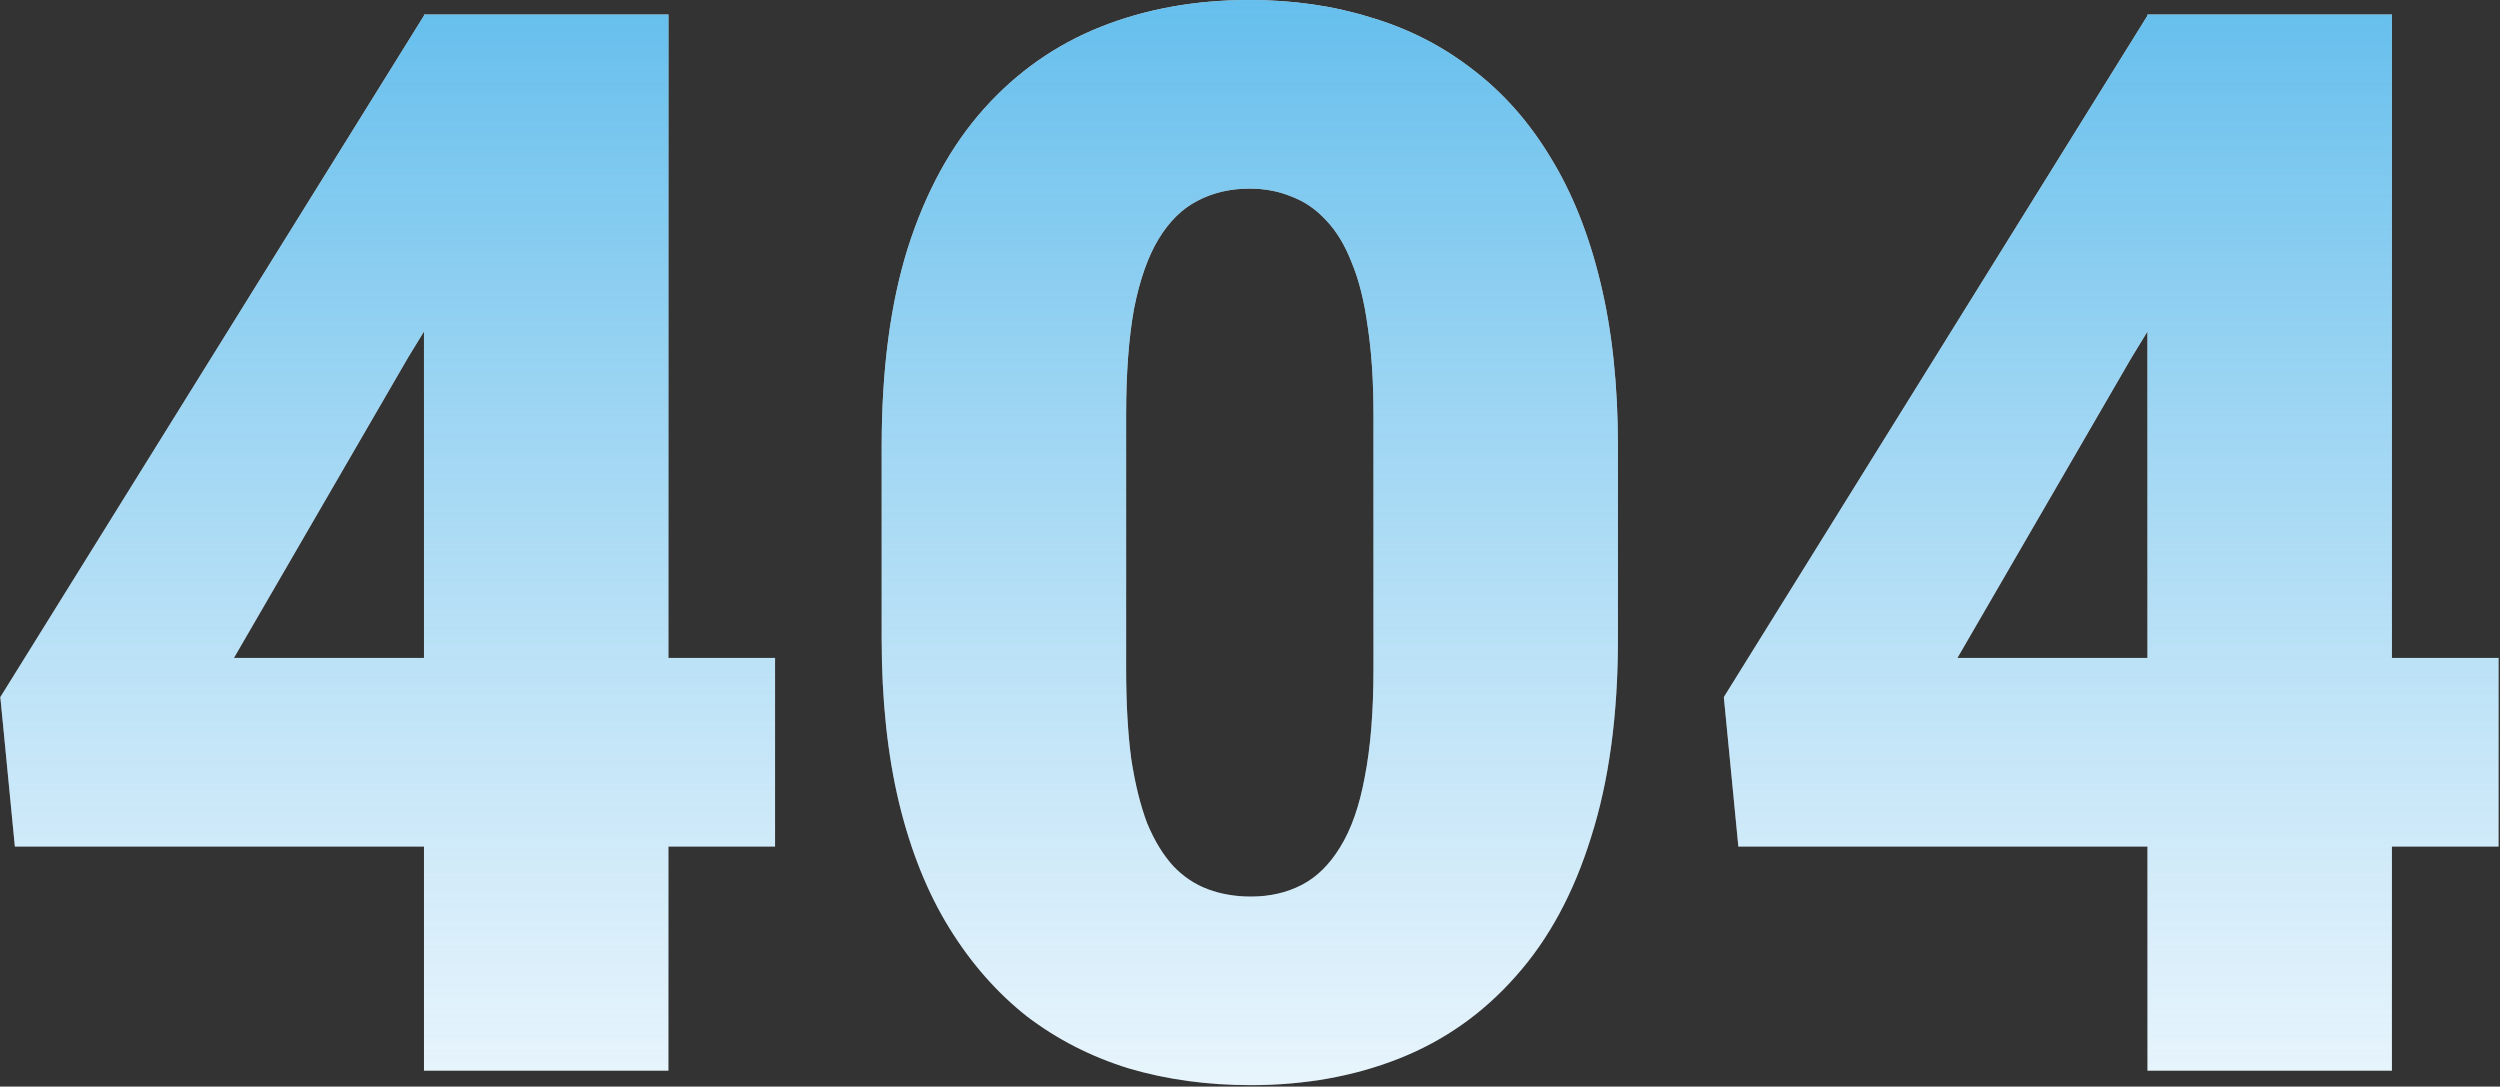
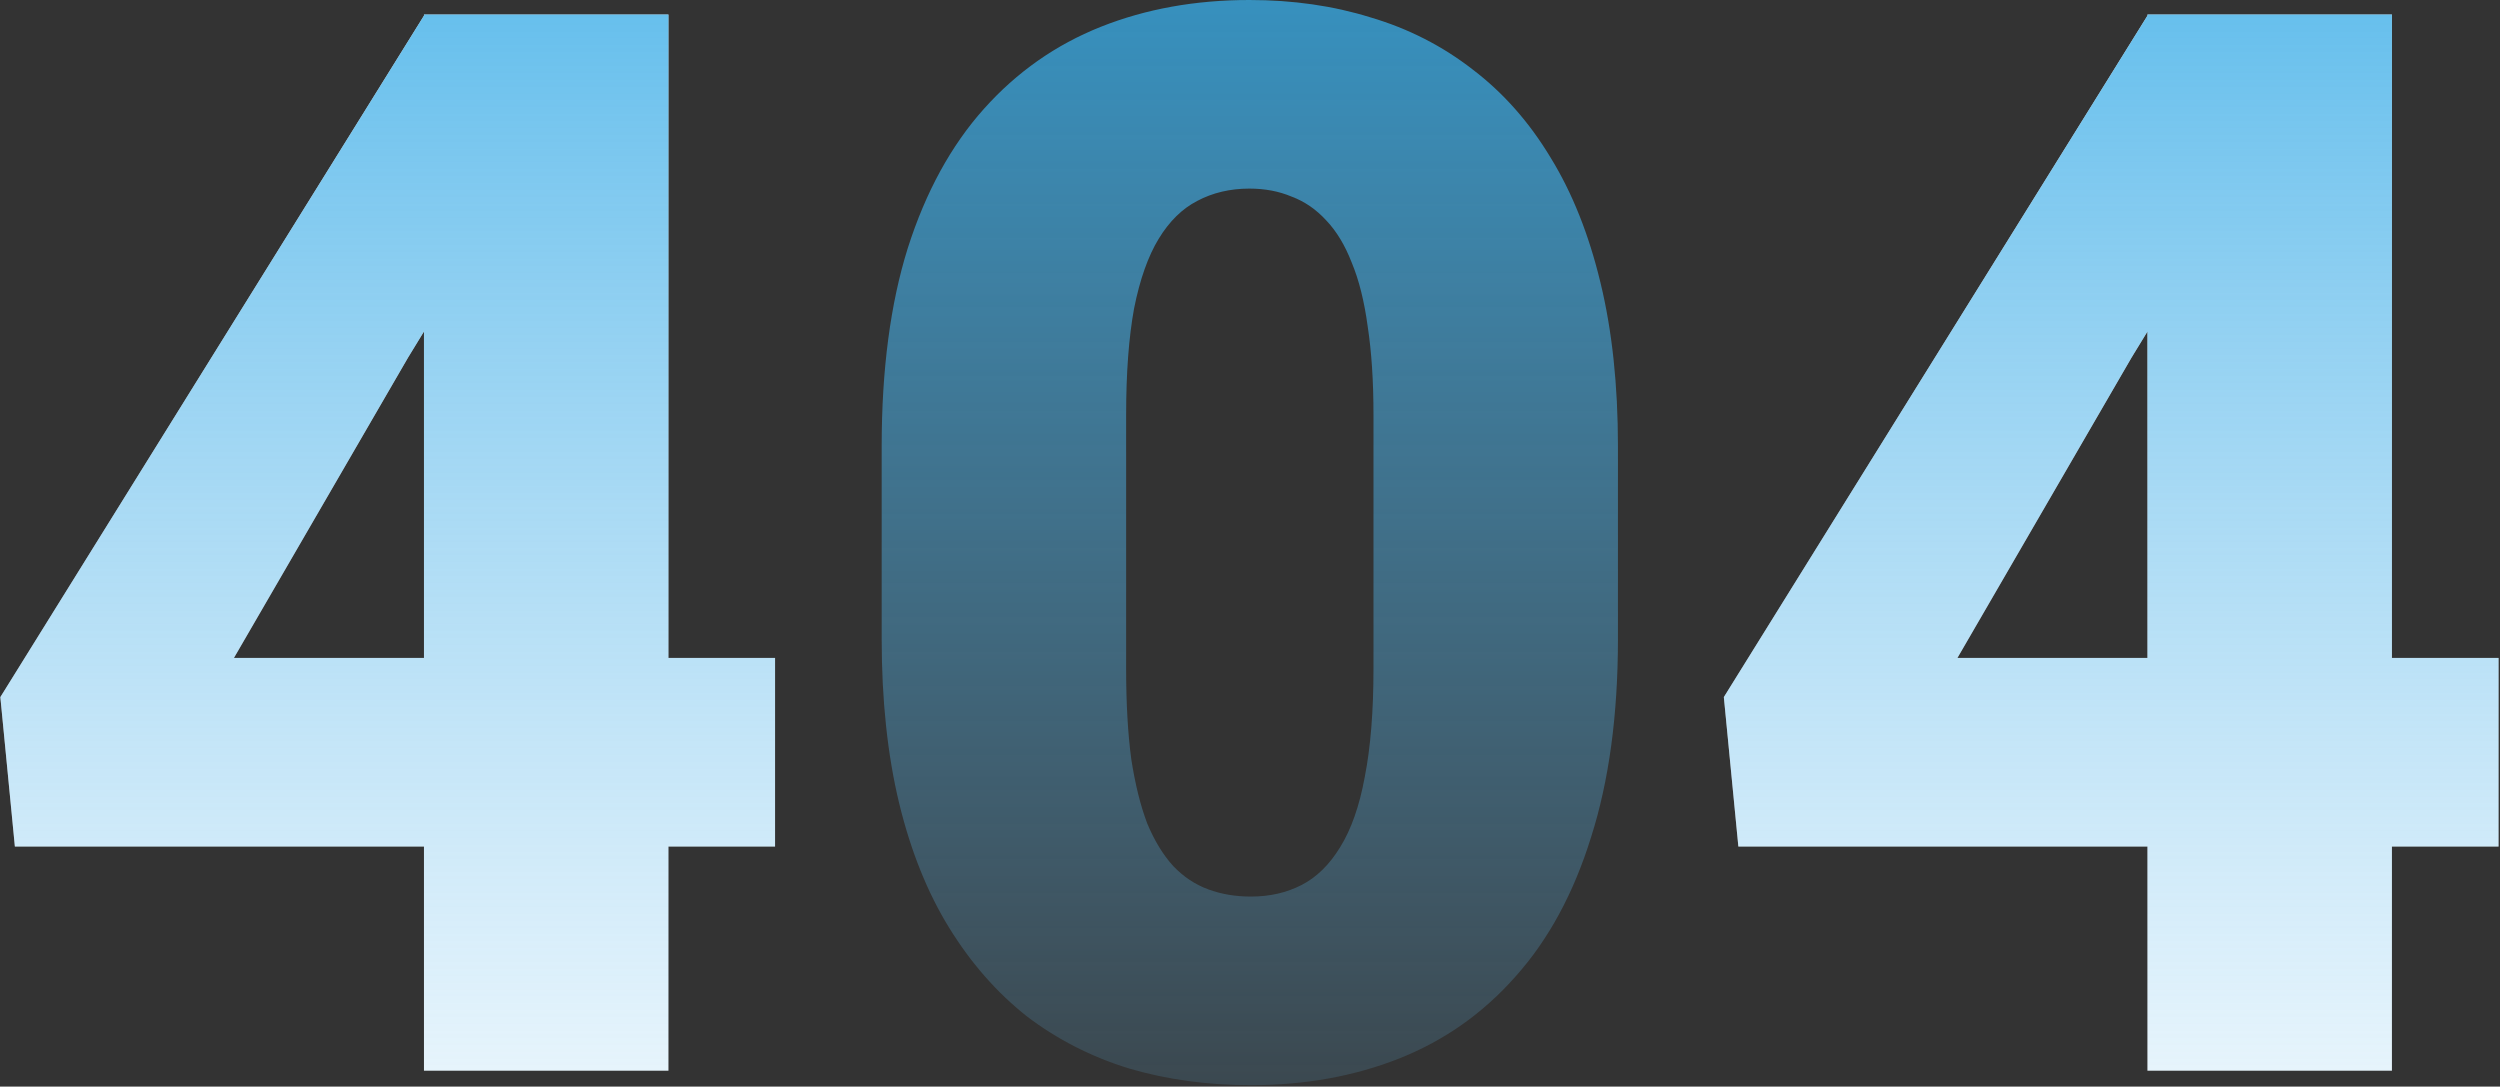
<svg xmlns="http://www.w3.org/2000/svg" width="589" height="256" viewBox="0 0 589 256" fill="none">
  <rect x="0" y="0" width="589" height="256" fill="#333333" stroke="none" />
-   <path d="M182.603 155.005V199.438H3.501L0.083 164.233L100.059 3.418H145.518L96.128 84.253L55.112 155.005H182.603ZM157.48 3.418V252.246H99.888V3.418H157.48Z" fill="white" />
+   <path d="M182.603 155.005V199.438H3.501L0.083 164.233L100.059 3.418H145.518L96.128 84.253L55.112 155.005ZM157.48 3.418V252.246H99.888V3.418H157.48Z" fill="white" />
  <path d="M182.603 155.005V199.438H3.501L0.083 164.233L100.059 3.418H145.518L96.128 84.253L55.112 155.005H182.603ZM157.48 3.418V252.246H99.888V3.418H157.48Z" fill="url(#paint0_linear_2761_11376)" style="mix-blend-mode:multiply" />
-   <path d="M381.187 105.103V150.562C381.187 168.449 379.079 184.001 374.863 197.217C370.762 210.433 364.837 221.37 357.09 230.029C349.456 238.688 340.342 245.125 329.746 249.341C319.15 253.556 307.472 255.664 294.712 255.664C284.458 255.664 274.888 254.354 266.001 251.733C257.114 248.999 249.082 244.897 241.904 239.429C234.84 233.846 228.745 226.896 223.618 218.579C218.491 210.262 214.561 200.464 211.826 189.185C209.092 177.791 207.725 164.917 207.725 150.562V105.103C207.725 87.101 209.775 71.549 213.877 58.447C218.092 45.231 224.074 34.294 231.821 25.635C239.569 16.976 248.74 10.539 259.336 6.323C269.932 2.108 281.61 0 294.37 0C304.624 0 314.137 1.367 322.91 4.102C331.797 6.722 339.829 10.824 347.007 16.406C354.185 21.875 360.28 28.768 365.293 37.085C370.42 45.402 374.351 55.257 377.085 66.65C379.819 77.93 381.187 90.747 381.187 105.103ZM323.594 157.568V97.754C323.594 89.779 323.138 82.829 322.227 76.904C321.429 70.98 320.176 65.967 318.467 61.865C316.872 57.764 314.878 54.46 312.485 51.953C310.093 49.333 307.358 47.453 304.282 46.313C301.32 45.06 298.016 44.434 294.37 44.434C289.813 44.434 285.711 45.402 282.065 47.339C278.534 49.162 275.514 52.124 273.008 56.226C270.501 60.327 268.564 65.796 267.197 72.632C265.944 79.468 265.317 87.842 265.317 97.754V157.568C265.317 165.658 265.716 172.721 266.514 178.76C267.425 184.684 268.678 189.754 270.273 193.97C271.982 198.071 274.033 201.432 276.426 204.053C278.818 206.559 281.553 208.382 284.629 209.521C287.705 210.661 291.066 211.23 294.712 211.23C299.155 211.23 303.143 210.319 306.675 208.496C310.207 206.673 313.226 203.711 315.732 199.609C318.353 195.394 320.29 189.868 321.543 183.032C322.91 176.082 323.594 167.594 323.594 157.568Z" fill="white" />
  <path d="M381.187 105.103V150.562C381.187 168.449 379.079 184.001 374.863 197.217C370.762 210.433 364.837 221.37 357.09 230.029C349.456 238.688 340.342 245.125 329.746 249.341C319.15 253.556 307.472 255.664 294.712 255.664C284.458 255.664 274.888 254.354 266.001 251.733C257.114 248.999 249.082 244.897 241.904 239.429C234.84 233.846 228.745 226.896 223.618 218.579C218.491 210.262 214.561 200.464 211.826 189.185C209.092 177.791 207.725 164.917 207.725 150.562V105.103C207.725 87.101 209.775 71.549 213.877 58.447C218.092 45.231 224.074 34.294 231.821 25.635C239.569 16.976 248.74 10.539 259.336 6.323C269.932 2.108 281.61 0 294.37 0C304.624 0 314.137 1.367 322.91 4.102C331.797 6.722 339.829 10.824 347.007 16.406C354.185 21.875 360.28 28.768 365.293 37.085C370.42 45.402 374.351 55.257 377.085 66.65C379.819 77.93 381.187 90.747 381.187 105.103ZM323.594 157.568V97.754C323.594 89.779 323.138 82.829 322.227 76.904C321.429 70.98 320.176 65.967 318.467 61.865C316.872 57.764 314.878 54.46 312.485 51.953C310.093 49.333 307.358 47.453 304.282 46.313C301.32 45.06 298.016 44.434 294.37 44.434C289.813 44.434 285.711 45.402 282.065 47.339C278.534 49.162 275.514 52.124 273.008 56.226C270.501 60.327 268.564 65.796 267.197 72.632C265.944 79.468 265.317 87.842 265.317 97.754V157.568C265.317 165.658 265.716 172.721 266.514 178.76C267.425 184.684 268.678 189.754 270.273 193.97C271.982 198.071 274.033 201.432 276.426 204.053C278.818 206.559 281.553 208.382 284.629 209.521C287.705 210.661 291.066 211.23 294.712 211.23C299.155 211.23 303.143 210.319 306.675 208.496C310.207 206.673 313.226 203.711 315.732 199.609C318.353 195.394 320.29 189.868 321.543 183.032C322.91 176.082 323.594 167.594 323.594 157.568Z" fill="url(#paint1_linear_2761_11376)" style="mix-blend-mode:multiply" />
  <path d="M588.657 155.005V199.438H409.556L406.138 164.233L506.113 3.418H551.572L502.183 84.253L461.167 155.005H588.657ZM563.535 3.418V252.246H505.942V3.418H563.535Z" fill="white" />
  <path d="M588.657 155.005V199.438H409.556L406.138 164.233L506.113 3.418H551.572L502.183 84.253L461.167 155.005H588.657ZM563.535 3.418V252.246H505.942V3.418H563.535Z" fill="url(#paint2_linear_2761_11376)" style="mix-blend-mode:multiply" />
  <defs>
    <linearGradient id="paint0_linear_2761_11376" x1="294.37" y1="-94.062" x2="294.37" y2="320.013" gradientUnits="userSpaceOnUse">
      <stop stop-color="#27A6E5" />
      <stop offset="1" stop-color="#72BFED" stop-opacity="0" />
    </linearGradient>
    <linearGradient id="paint1_linear_2761_11376" x1="294.37" y1="-94.062" x2="294.37" y2="320.013" gradientUnits="userSpaceOnUse">
      <stop stop-color="#27A6E5" />
      <stop offset="1" stop-color="#72BFED" stop-opacity="0" />
    </linearGradient>
    <linearGradient id="paint2_linear_2761_11376" x1="294.37" y1="-94.062" x2="294.37" y2="320.013" gradientUnits="userSpaceOnUse">
      <stop stop-color="#27A6E5" />
      <stop offset="1" stop-color="#72BFED" stop-opacity="0" />
    </linearGradient>
  </defs>
</svg>